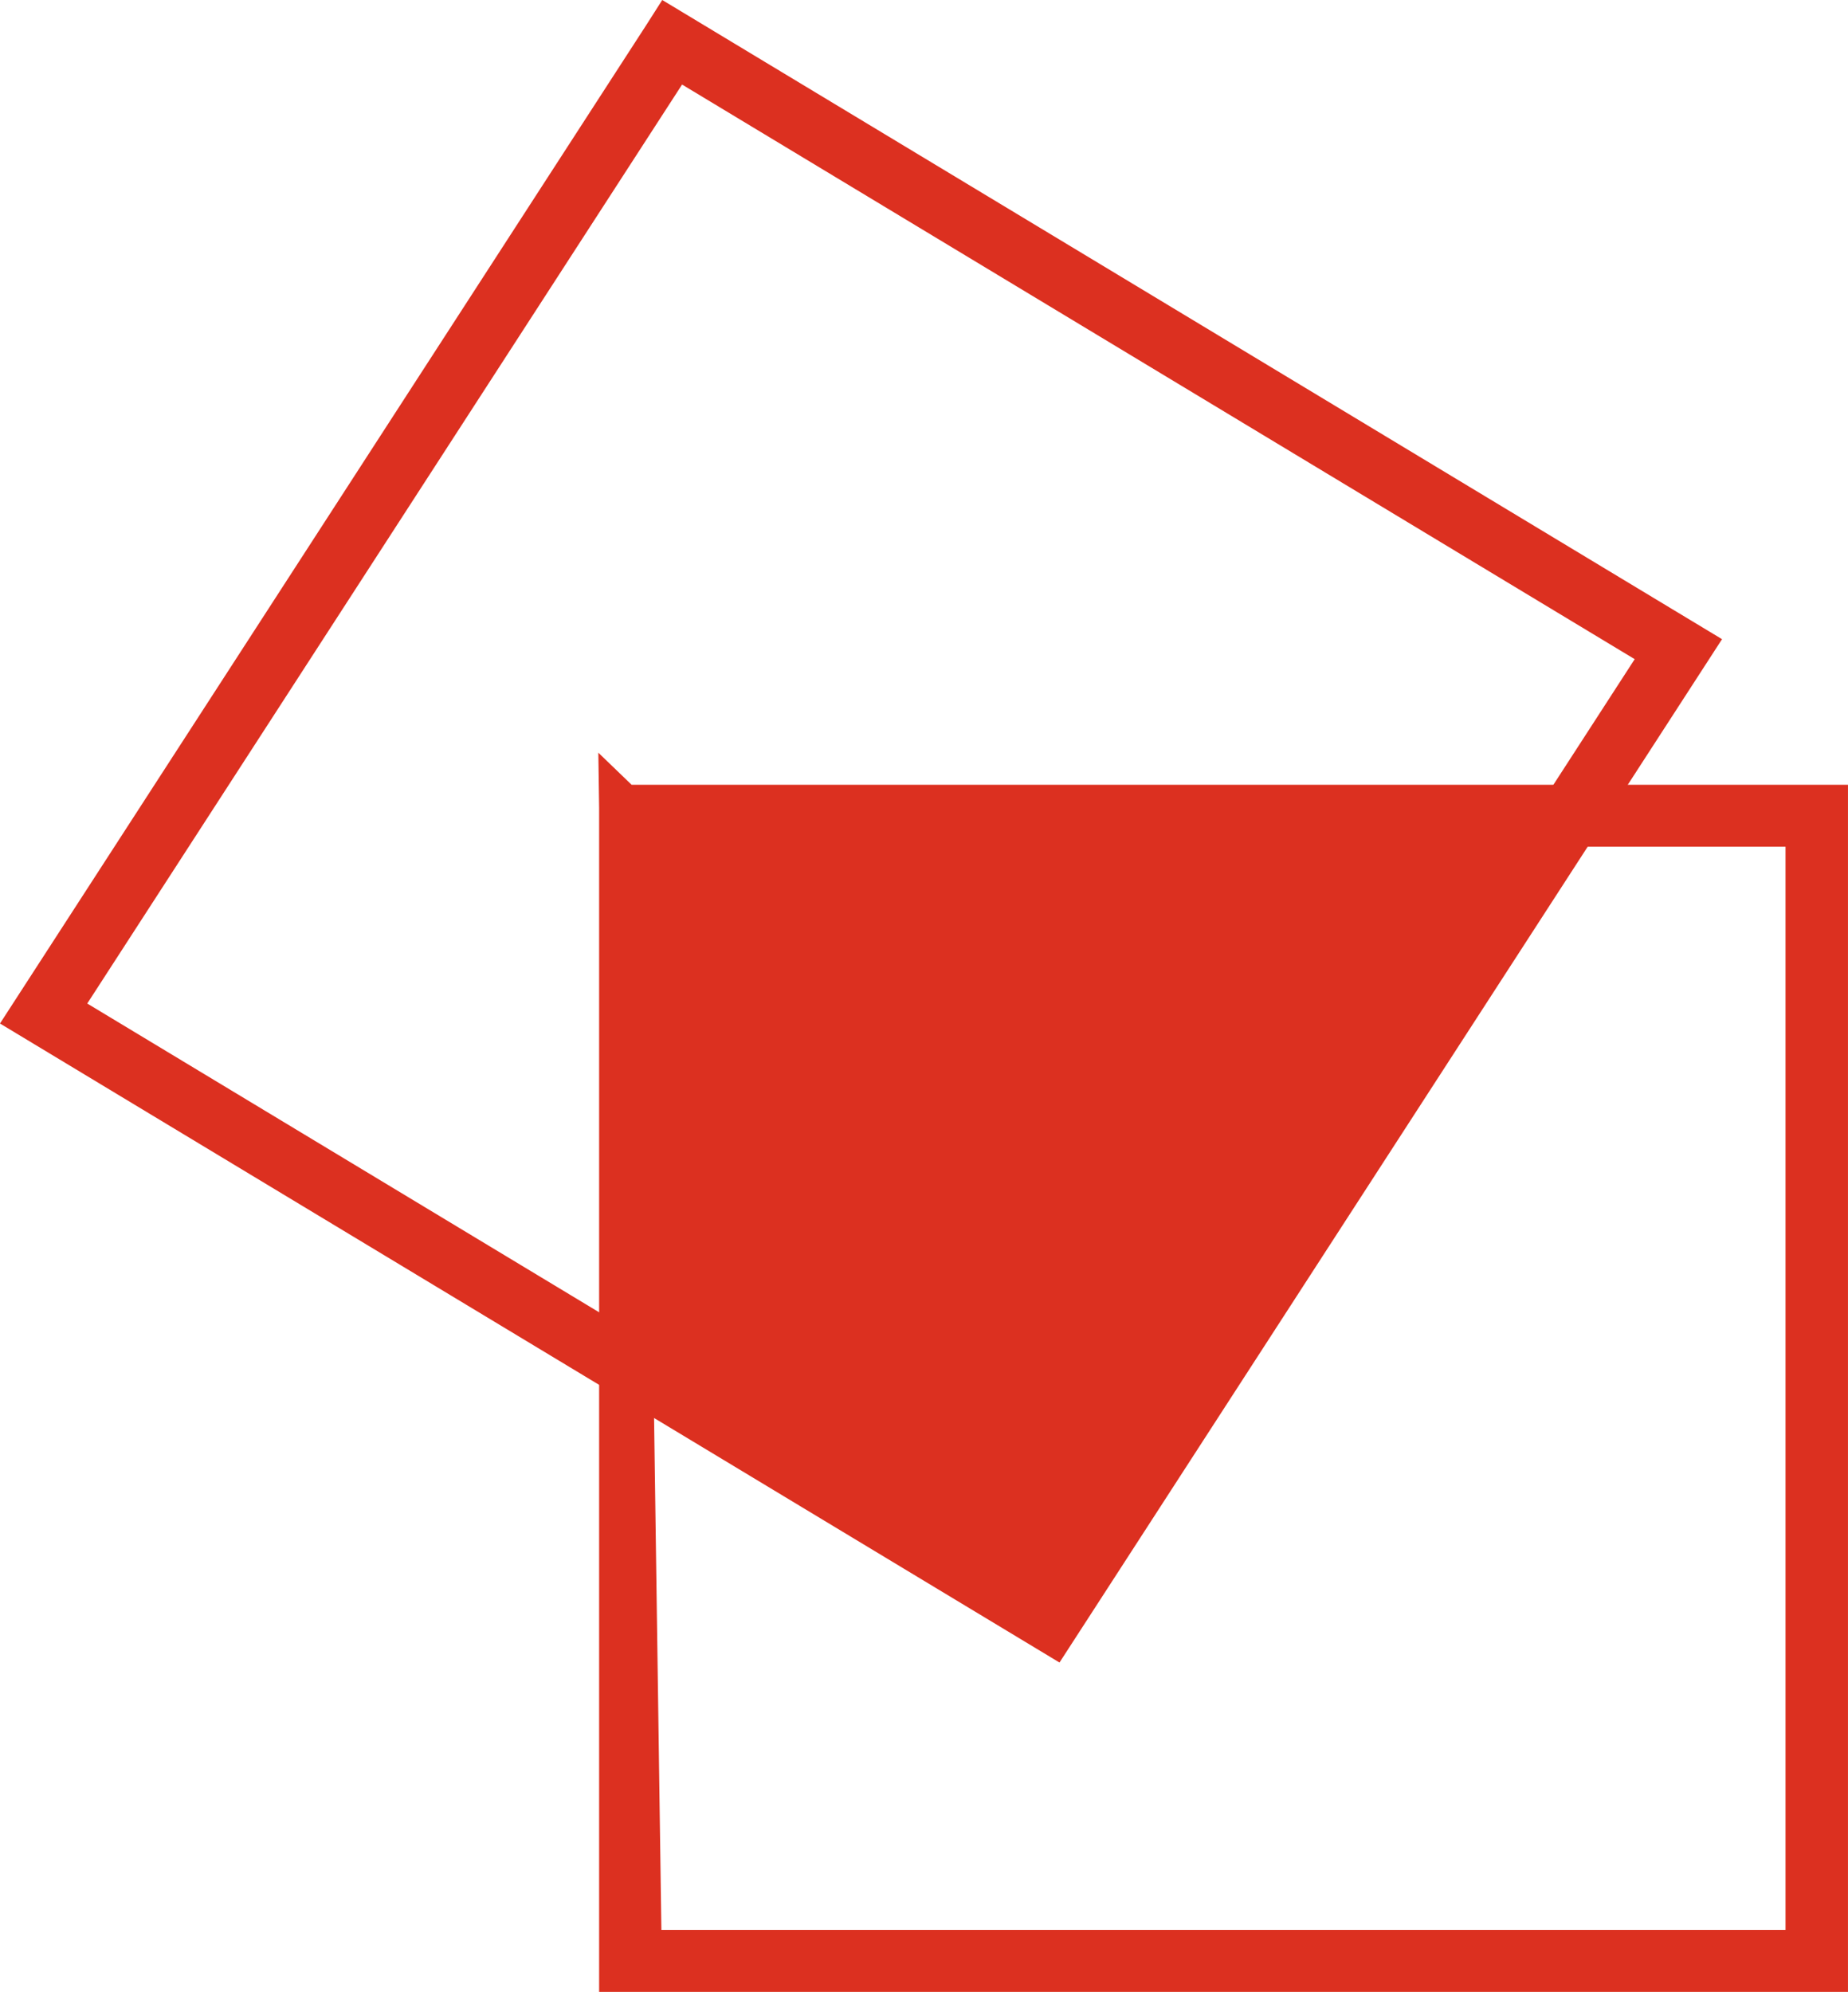
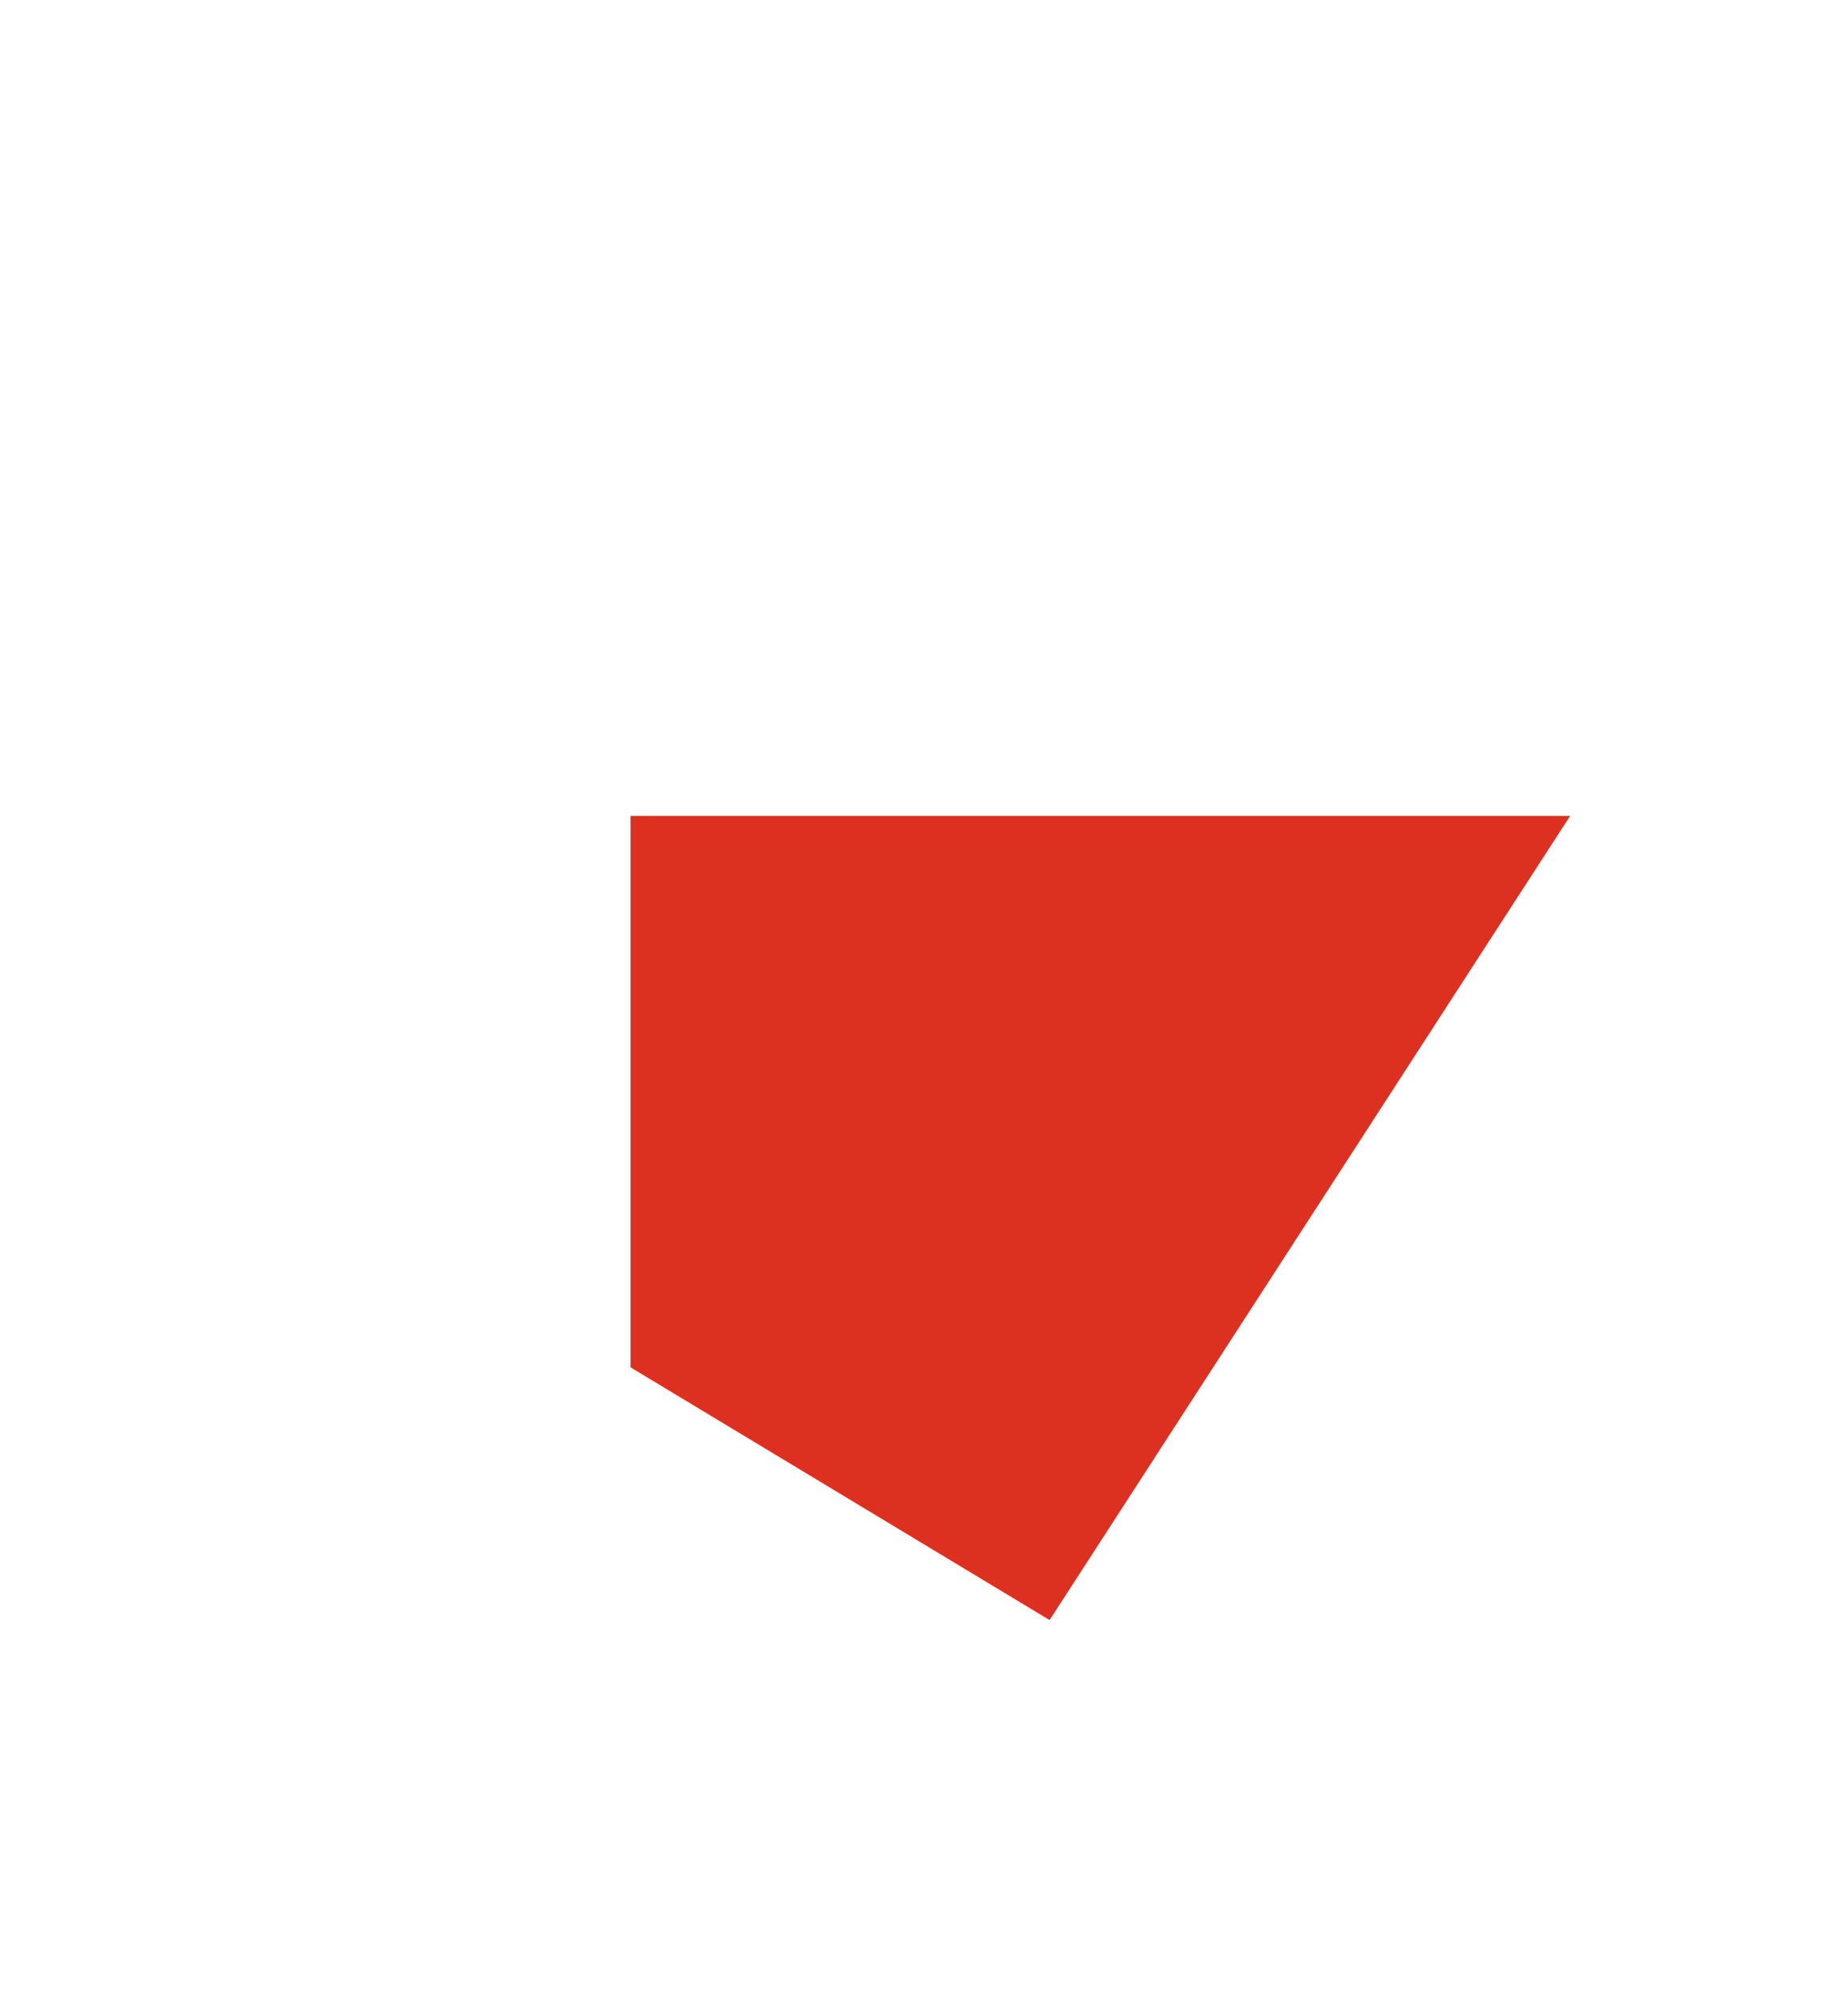
<svg xmlns="http://www.w3.org/2000/svg" width="79.962" height="86.162" viewBox="0 0 79.962 86.162">
  <g transform="translate(1.4 36.391)">
-     <path d="M10.634,28.816H62.671V-21.4H10.634Zm0-50.218.708.682H61.968V28.134H11.342Z" transform="translate(14.89 19.955)" fill="#dc3020" stroke="#dc3020" stroke-width="2" />
    <g transform="translate(25.886 -1.098)">
      <path d="M10.576,20.292-7.553,9.362V-14.492H33.1Z" transform="translate(7.553 14.492)" fill="#dc3020" />
    </g>
    <g transform="translate(0 -35.031)">
-       <path d="M15.978.169l-27.389,42.3L32.72,69.078,60.3,26.491,16.163-.121ZM-10.436,42.251,16.389.82,59.322,26.709,32.494,68.14Z" transform="translate(11.411 0.121)" fill="#dc3020" stroke="#dc3020" stroke-width="2" />
-     </g>
+       </g>
  </g>
</svg>